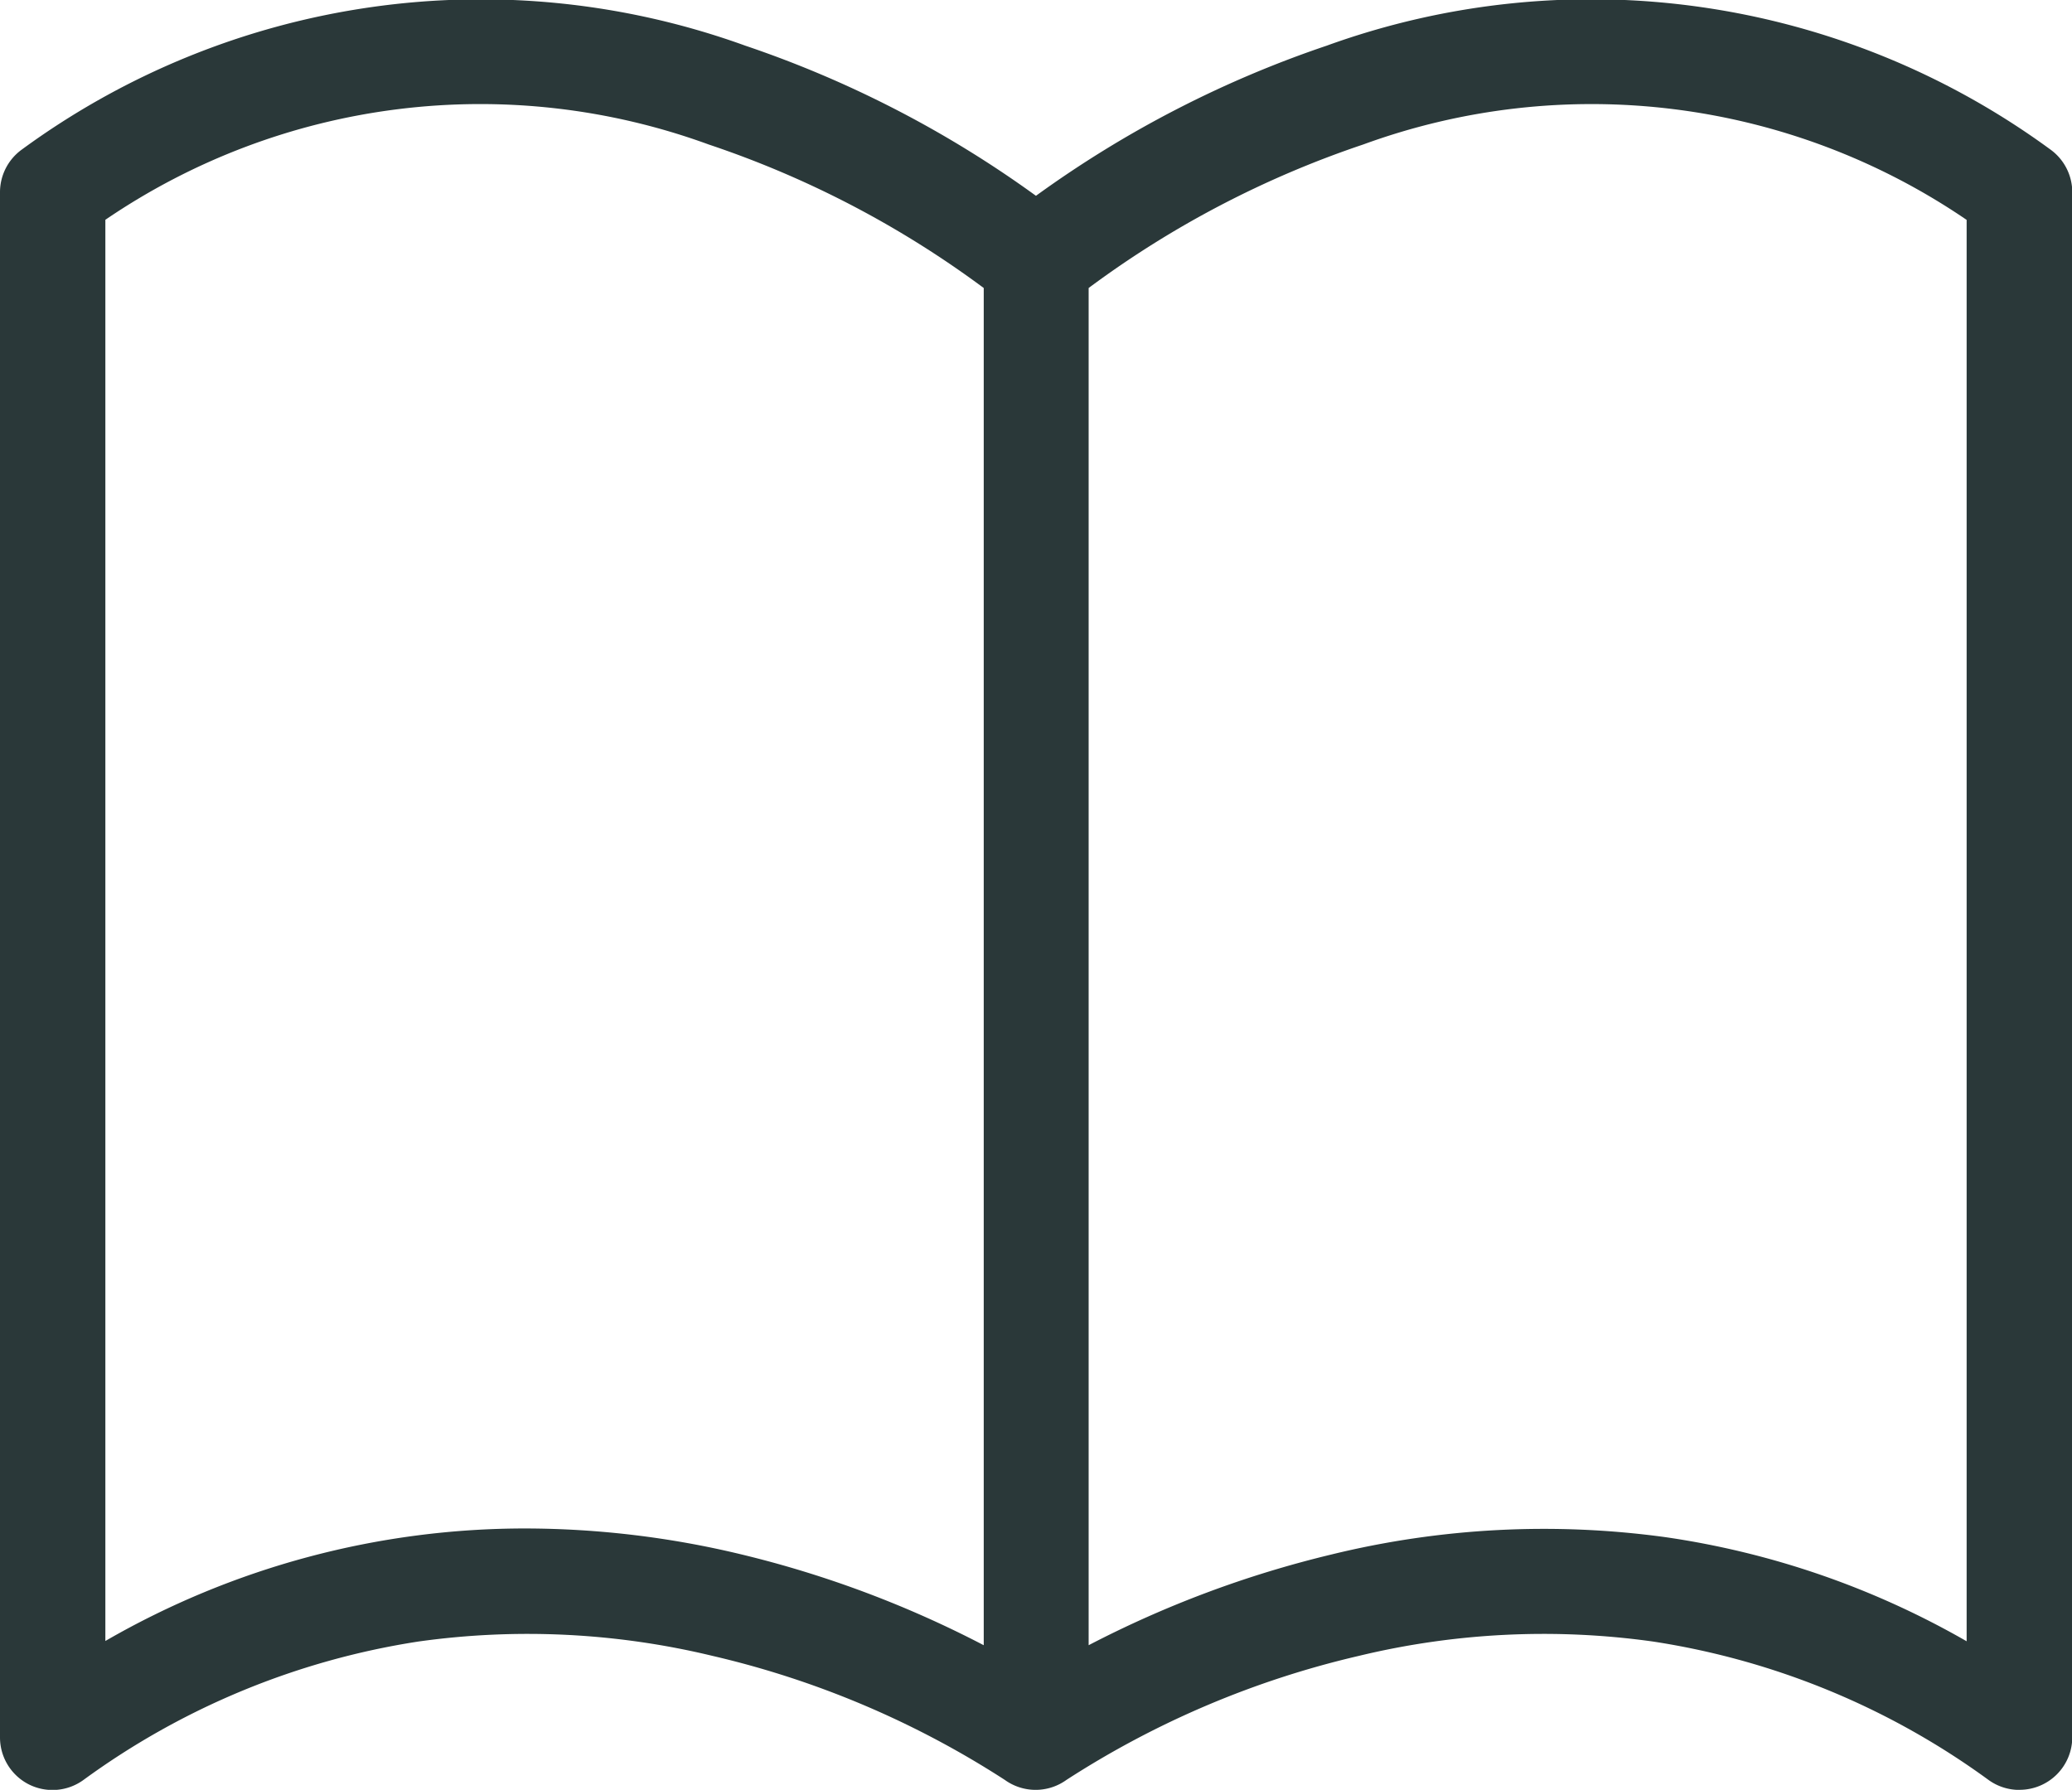
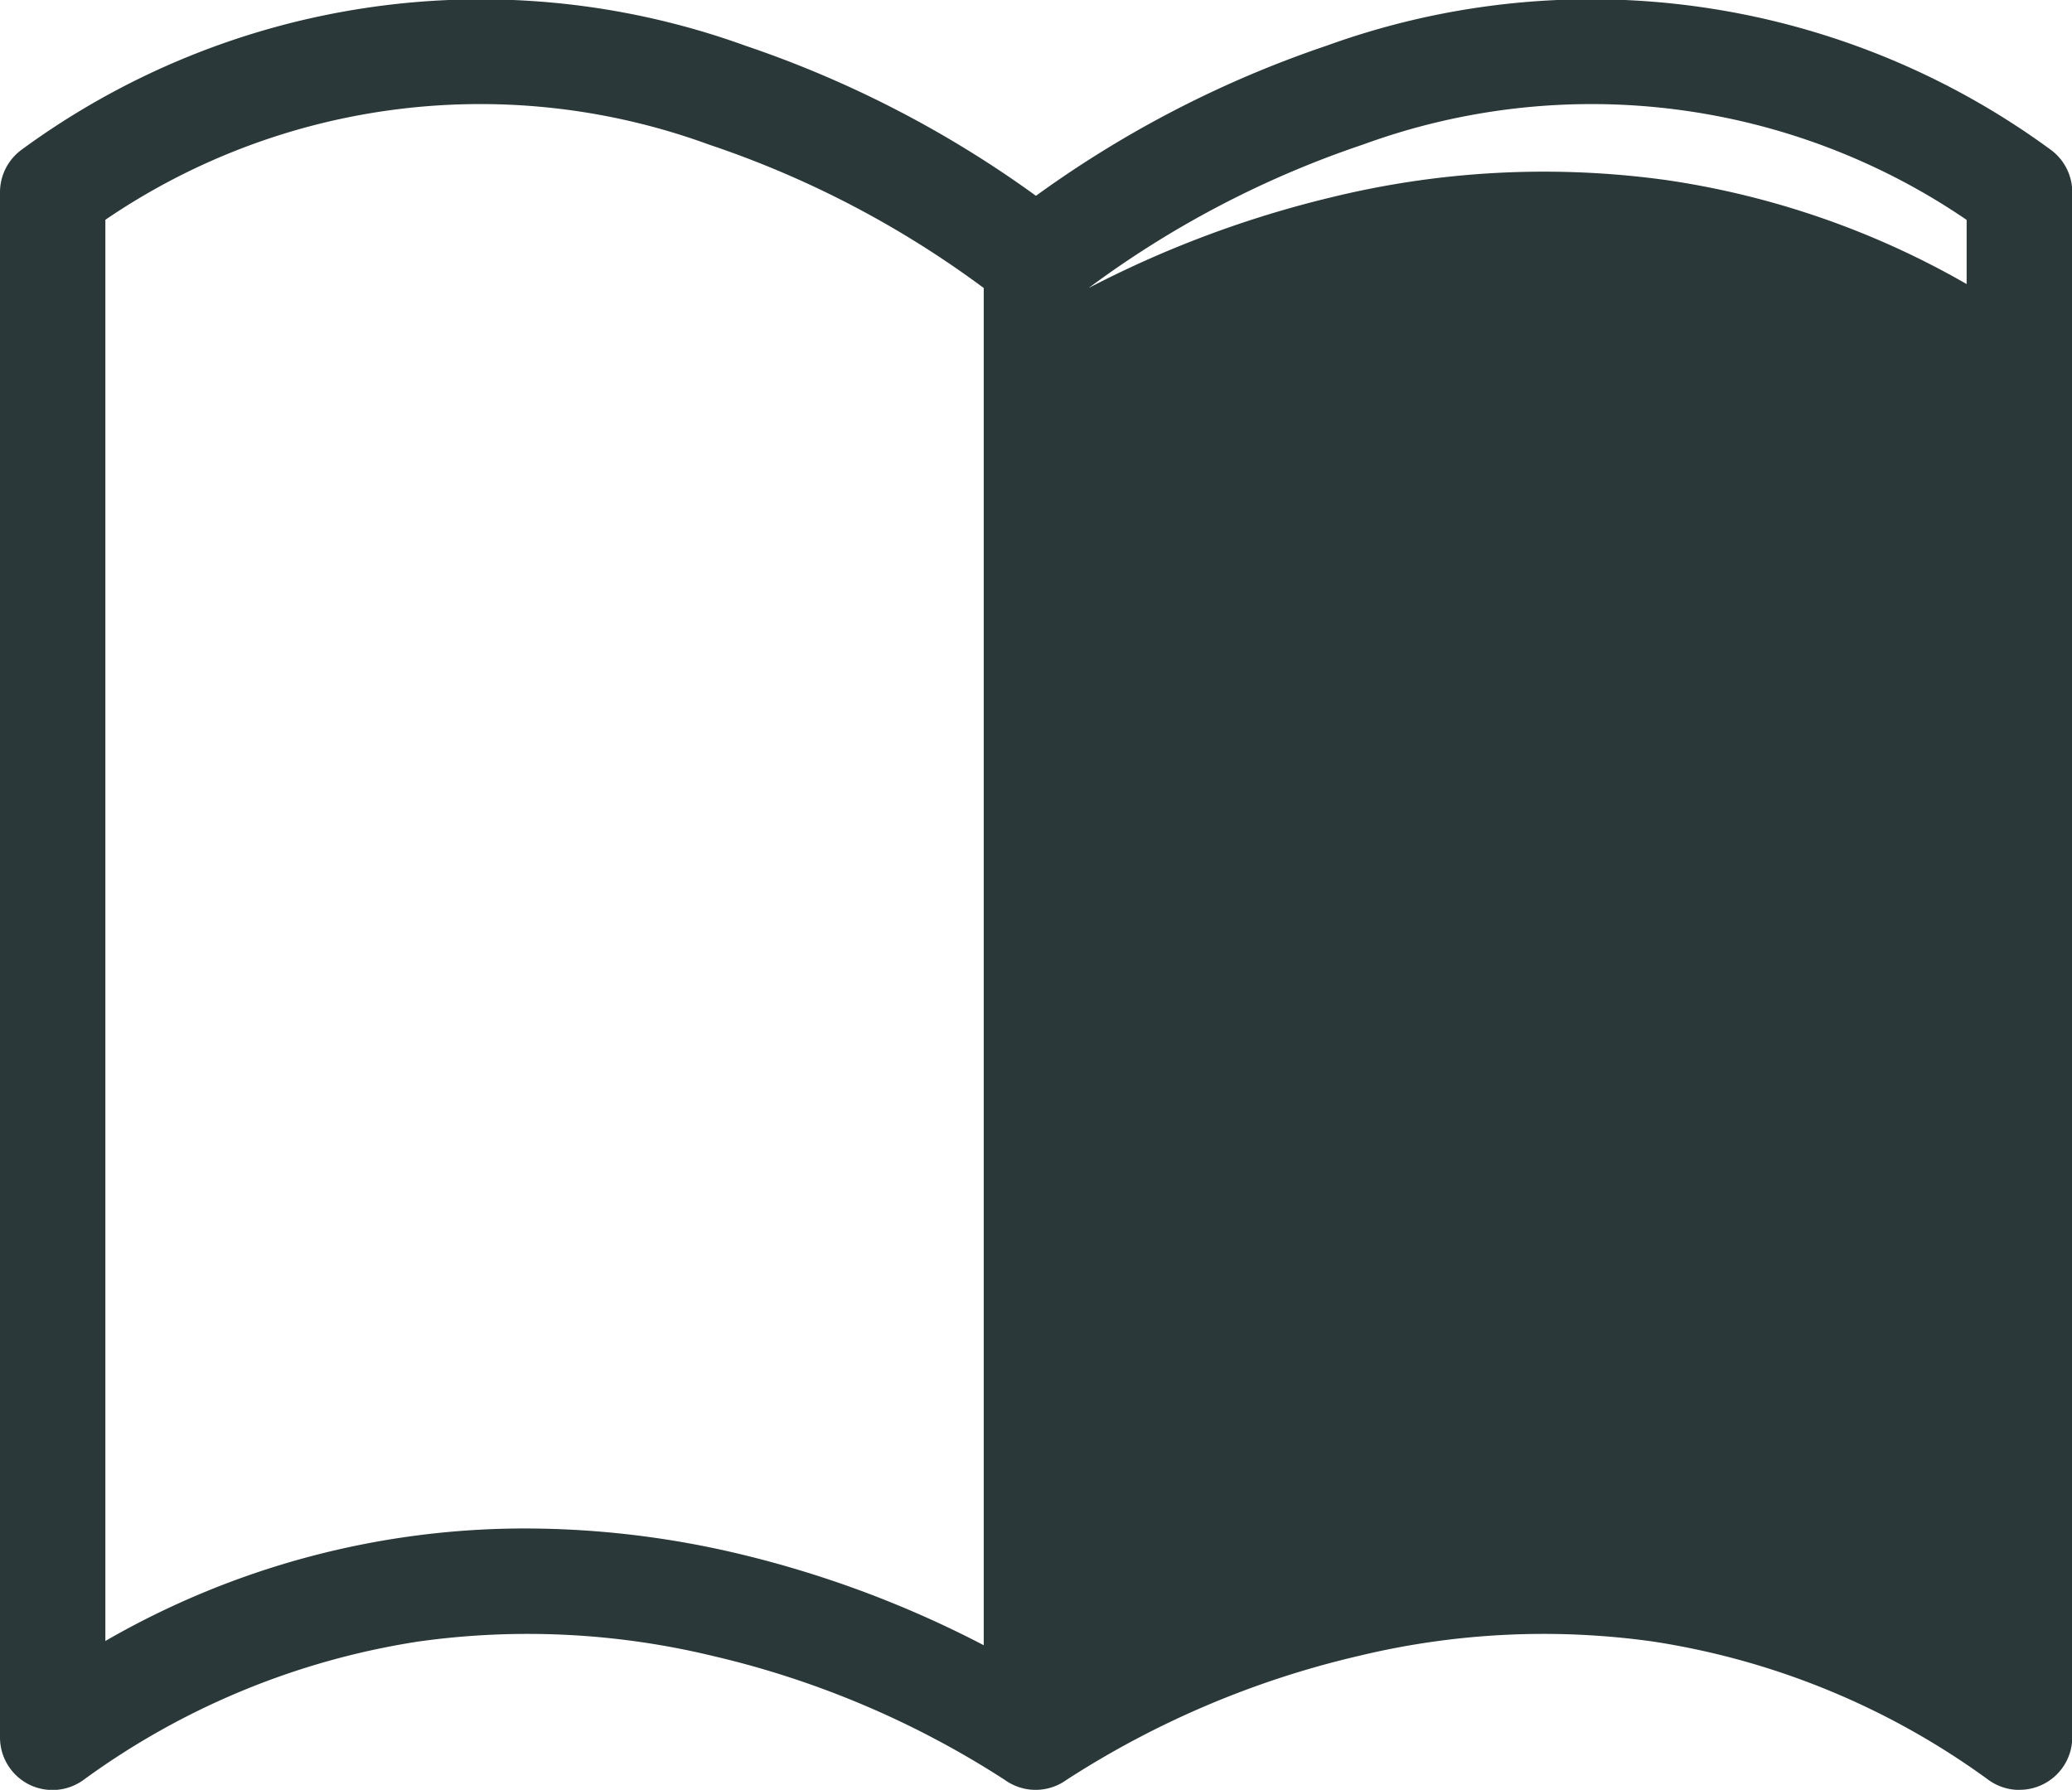
<svg xmlns="http://www.w3.org/2000/svg" width="22.537" height="19.47" viewBox="0 0 22.537 19.47">
-   <path id="Vector" d="M21.164,18.674a.573.573,0,0,1-.333-.107A8.32,8.32,0,0,0,17.18,17.06a8.568,8.568,0,0,0-3.2.156,10.029,10.029,0,0,0-3.18,1.349.573.573,0,0,1-.671,0,10.03,10.03,0,0,0-3.179-1.349,8.568,8.568,0,0,0-3.2-.156A8.32,8.32,0,0,0,.106,18.567a.573.573,0,0,1-.6.043A.573.573,0,0,1-.8,18.1V1.294A.573.573,0,0,1-.56.828,8.45,8.45,0,0,1,7.307-.3a11.843,11.843,0,0,1,3.161,1.633A11.843,11.843,0,0,1,13.63-.3,8.45,8.45,0,0,1,21.5.828a.573.573,0,0,1,.24.466V18.1a.573.573,0,0,1-.573.573ZM11.041,2.336V17.1a11.56,11.56,0,0,1,2.637-.986,9.726,9.726,0,0,1,3.64-.189,9.229,9.229,0,0,1,3.273,1.132V1.595A7.236,7.236,0,0,0,14.027.775,10.74,10.74,0,0,0,11.041,2.336ZM4.923,15.83a10.077,10.077,0,0,1,2.336.281A11.56,11.56,0,0,1,9.9,17.1V2.336A10.74,10.74,0,0,0,6.909.775a7.236,7.236,0,0,0-6.563.819v15.46A9.124,9.124,0,0,1,4.923,15.83Z" transform="translate(0.8 0.797)" fill="#2a3839" />
+   <path id="Vector" d="M21.164,18.674a.573.573,0,0,1-.333-.107A8.32,8.32,0,0,0,17.18,17.06a8.568,8.568,0,0,0-3.2.156,10.029,10.029,0,0,0-3.18,1.349.573.573,0,0,1-.671,0,10.03,10.03,0,0,0-3.179-1.349,8.568,8.568,0,0,0-3.2-.156A8.32,8.32,0,0,0,.106,18.567a.573.573,0,0,1-.6.043A.573.573,0,0,1-.8,18.1V1.294A.573.573,0,0,1-.56.828,8.45,8.45,0,0,1,7.307-.3a11.843,11.843,0,0,1,3.161,1.633A11.843,11.843,0,0,1,13.63-.3,8.45,8.45,0,0,1,21.5.828a.573.573,0,0,1,.24.466V18.1a.573.573,0,0,1-.573.573ZM11.041,2.336a11.56,11.56,0,0,1,2.637-.986,9.726,9.726,0,0,1,3.64-.189,9.229,9.229,0,0,1,3.273,1.132V1.595A7.236,7.236,0,0,0,14.027.775,10.74,10.74,0,0,0,11.041,2.336ZM4.923,15.83a10.077,10.077,0,0,1,2.336.281A11.56,11.56,0,0,1,9.9,17.1V2.336A10.74,10.74,0,0,0,6.909.775a7.236,7.236,0,0,0-6.563.819v15.46A9.124,9.124,0,0,1,4.923,15.83Z" transform="translate(0.8 0.797)" fill="#2a3839" />
</svg>